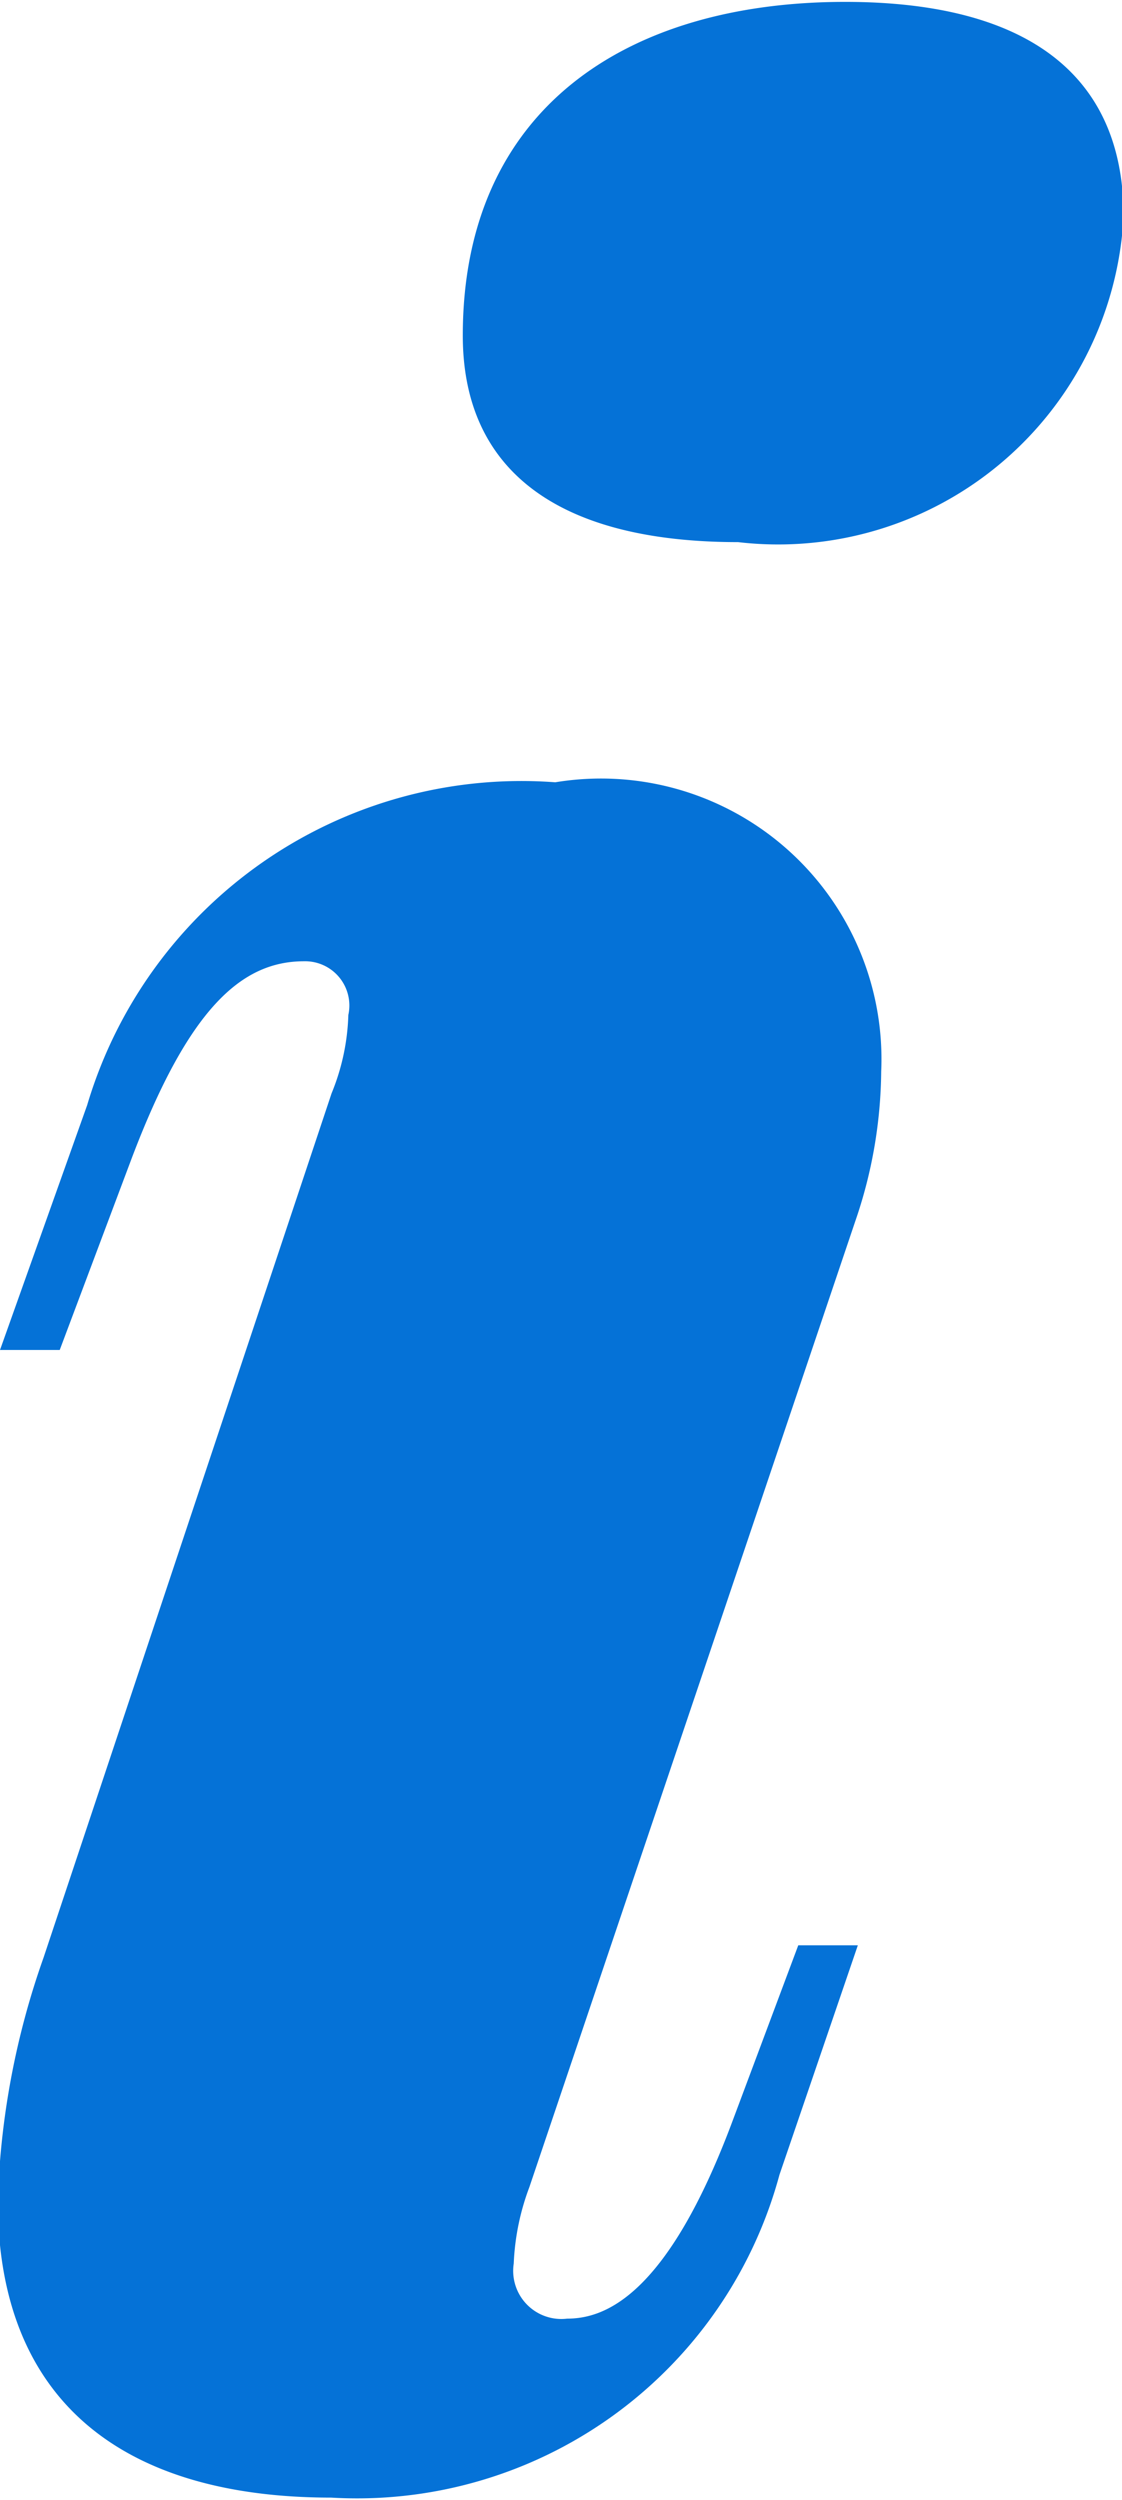
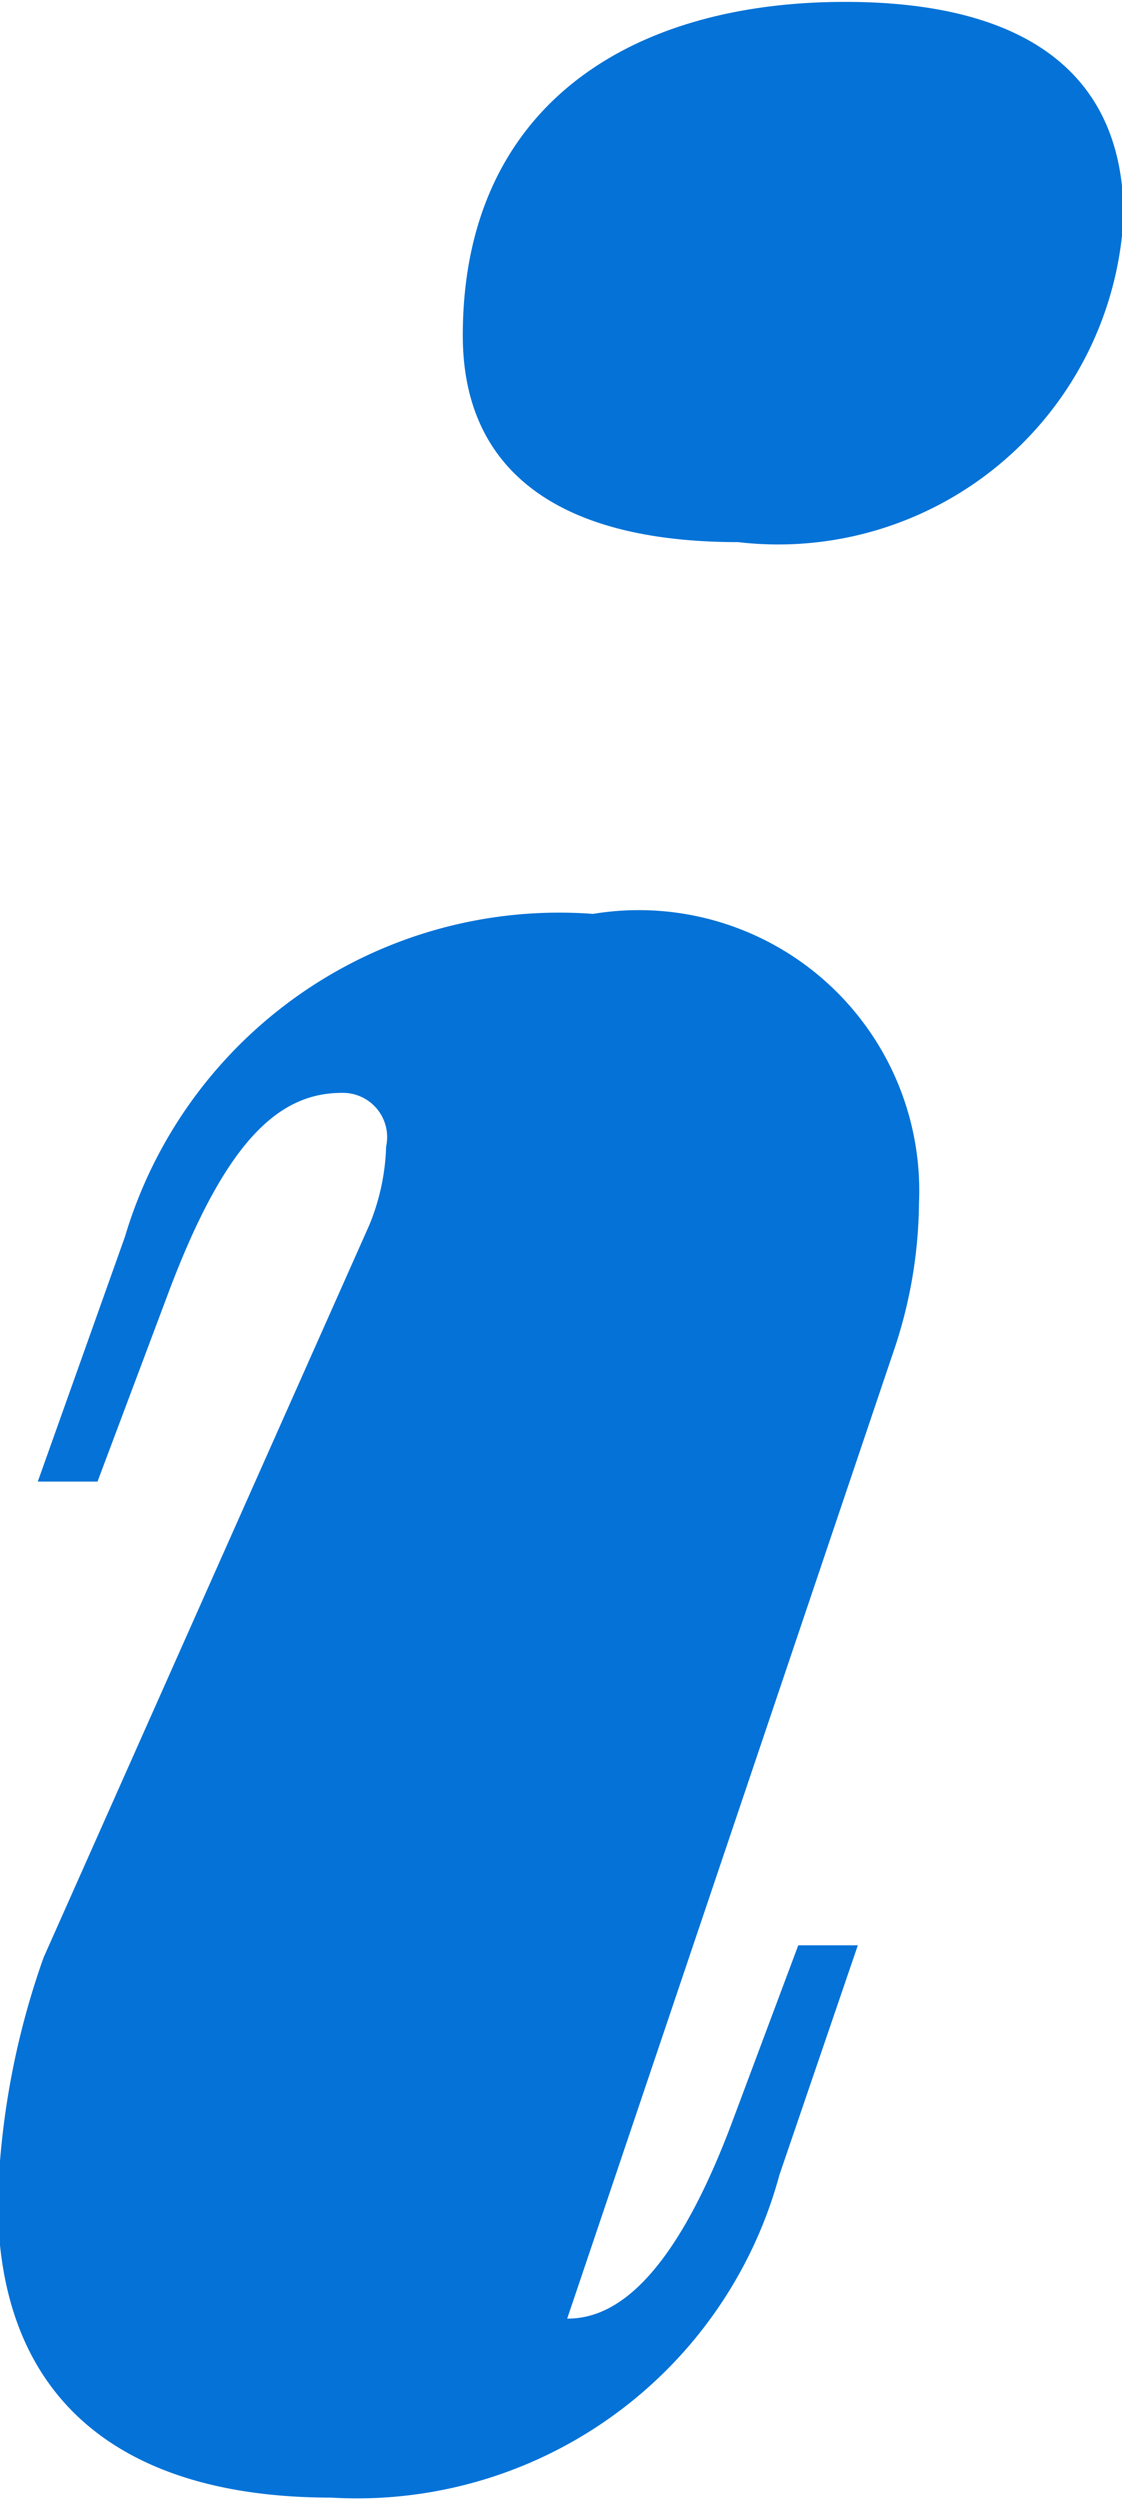
<svg xmlns="http://www.w3.org/2000/svg" width="7.157" height="15.938" viewBox="0 0 7.157 15.938">
  <defs>
    <style>
      .cls-1 {
        fill: #0572d7;
        fill-rule: evenodd;
      }
    </style>
  </defs>
-   <path id="i" class="cls-1" d="M480.014,437.389c0,0.858.605,1.317,1.756,1.317a2.206,2.206,0,0,0,2.459-2.078c0-.9-0.614-1.366-1.776-1.366C481.058,435.262,480.014,435.945,480.014,437.389Zm-2.674,10.34a5.091,5.091,0,0,0-.292,1.551c0,1.278.8,1.892,2.127,1.892a2.791,2.791,0,0,0,2.859-2.058l0.5-1.463h-0.38l-0.42,1.122c-0.419,1.121-.819,1.258-1.054,1.258a0.307,0.307,0,0,1-.341-0.351,1.56,1.56,0,0,1,.1-0.488l2.078-6.155a3,3,0,0,0,.166-0.956,1.789,1.789,0,0,0-2.079-1.844,2.89,2.89,0,0,0-2.986,2.058l-0.556,1.561h0.381l0.458-1.219c0.362-.956.7-1.259,1.1-1.259a0.282,0.282,0,0,1,.283.342,1.42,1.42,0,0,1-.107.5Z" transform="translate(-477.062 -435.25)" />
+   <path id="i" class="cls-1" d="M480.014,437.389c0,0.858.605,1.317,1.756,1.317a2.206,2.206,0,0,0,2.459-2.078c0-.9-0.614-1.366-1.776-1.366C481.058,435.262,480.014,435.945,480.014,437.389Zm-2.674,10.34a5.091,5.091,0,0,0-.292,1.551c0,1.278.8,1.892,2.127,1.892a2.791,2.791,0,0,0,2.859-2.058l0.5-1.463h-0.38l-0.42,1.122c-0.419,1.121-.819,1.258-1.054,1.258l2.078-6.155a3,3,0,0,0,.166-0.956,1.789,1.789,0,0,0-2.079-1.844,2.89,2.89,0,0,0-2.986,2.058l-0.556,1.561h0.381l0.458-1.219c0.362-.956.7-1.259,1.1-1.259a0.282,0.282,0,0,1,.283.342,1.42,1.42,0,0,1-.107.5Z" transform="translate(-477.062 -435.25)" />
</svg>